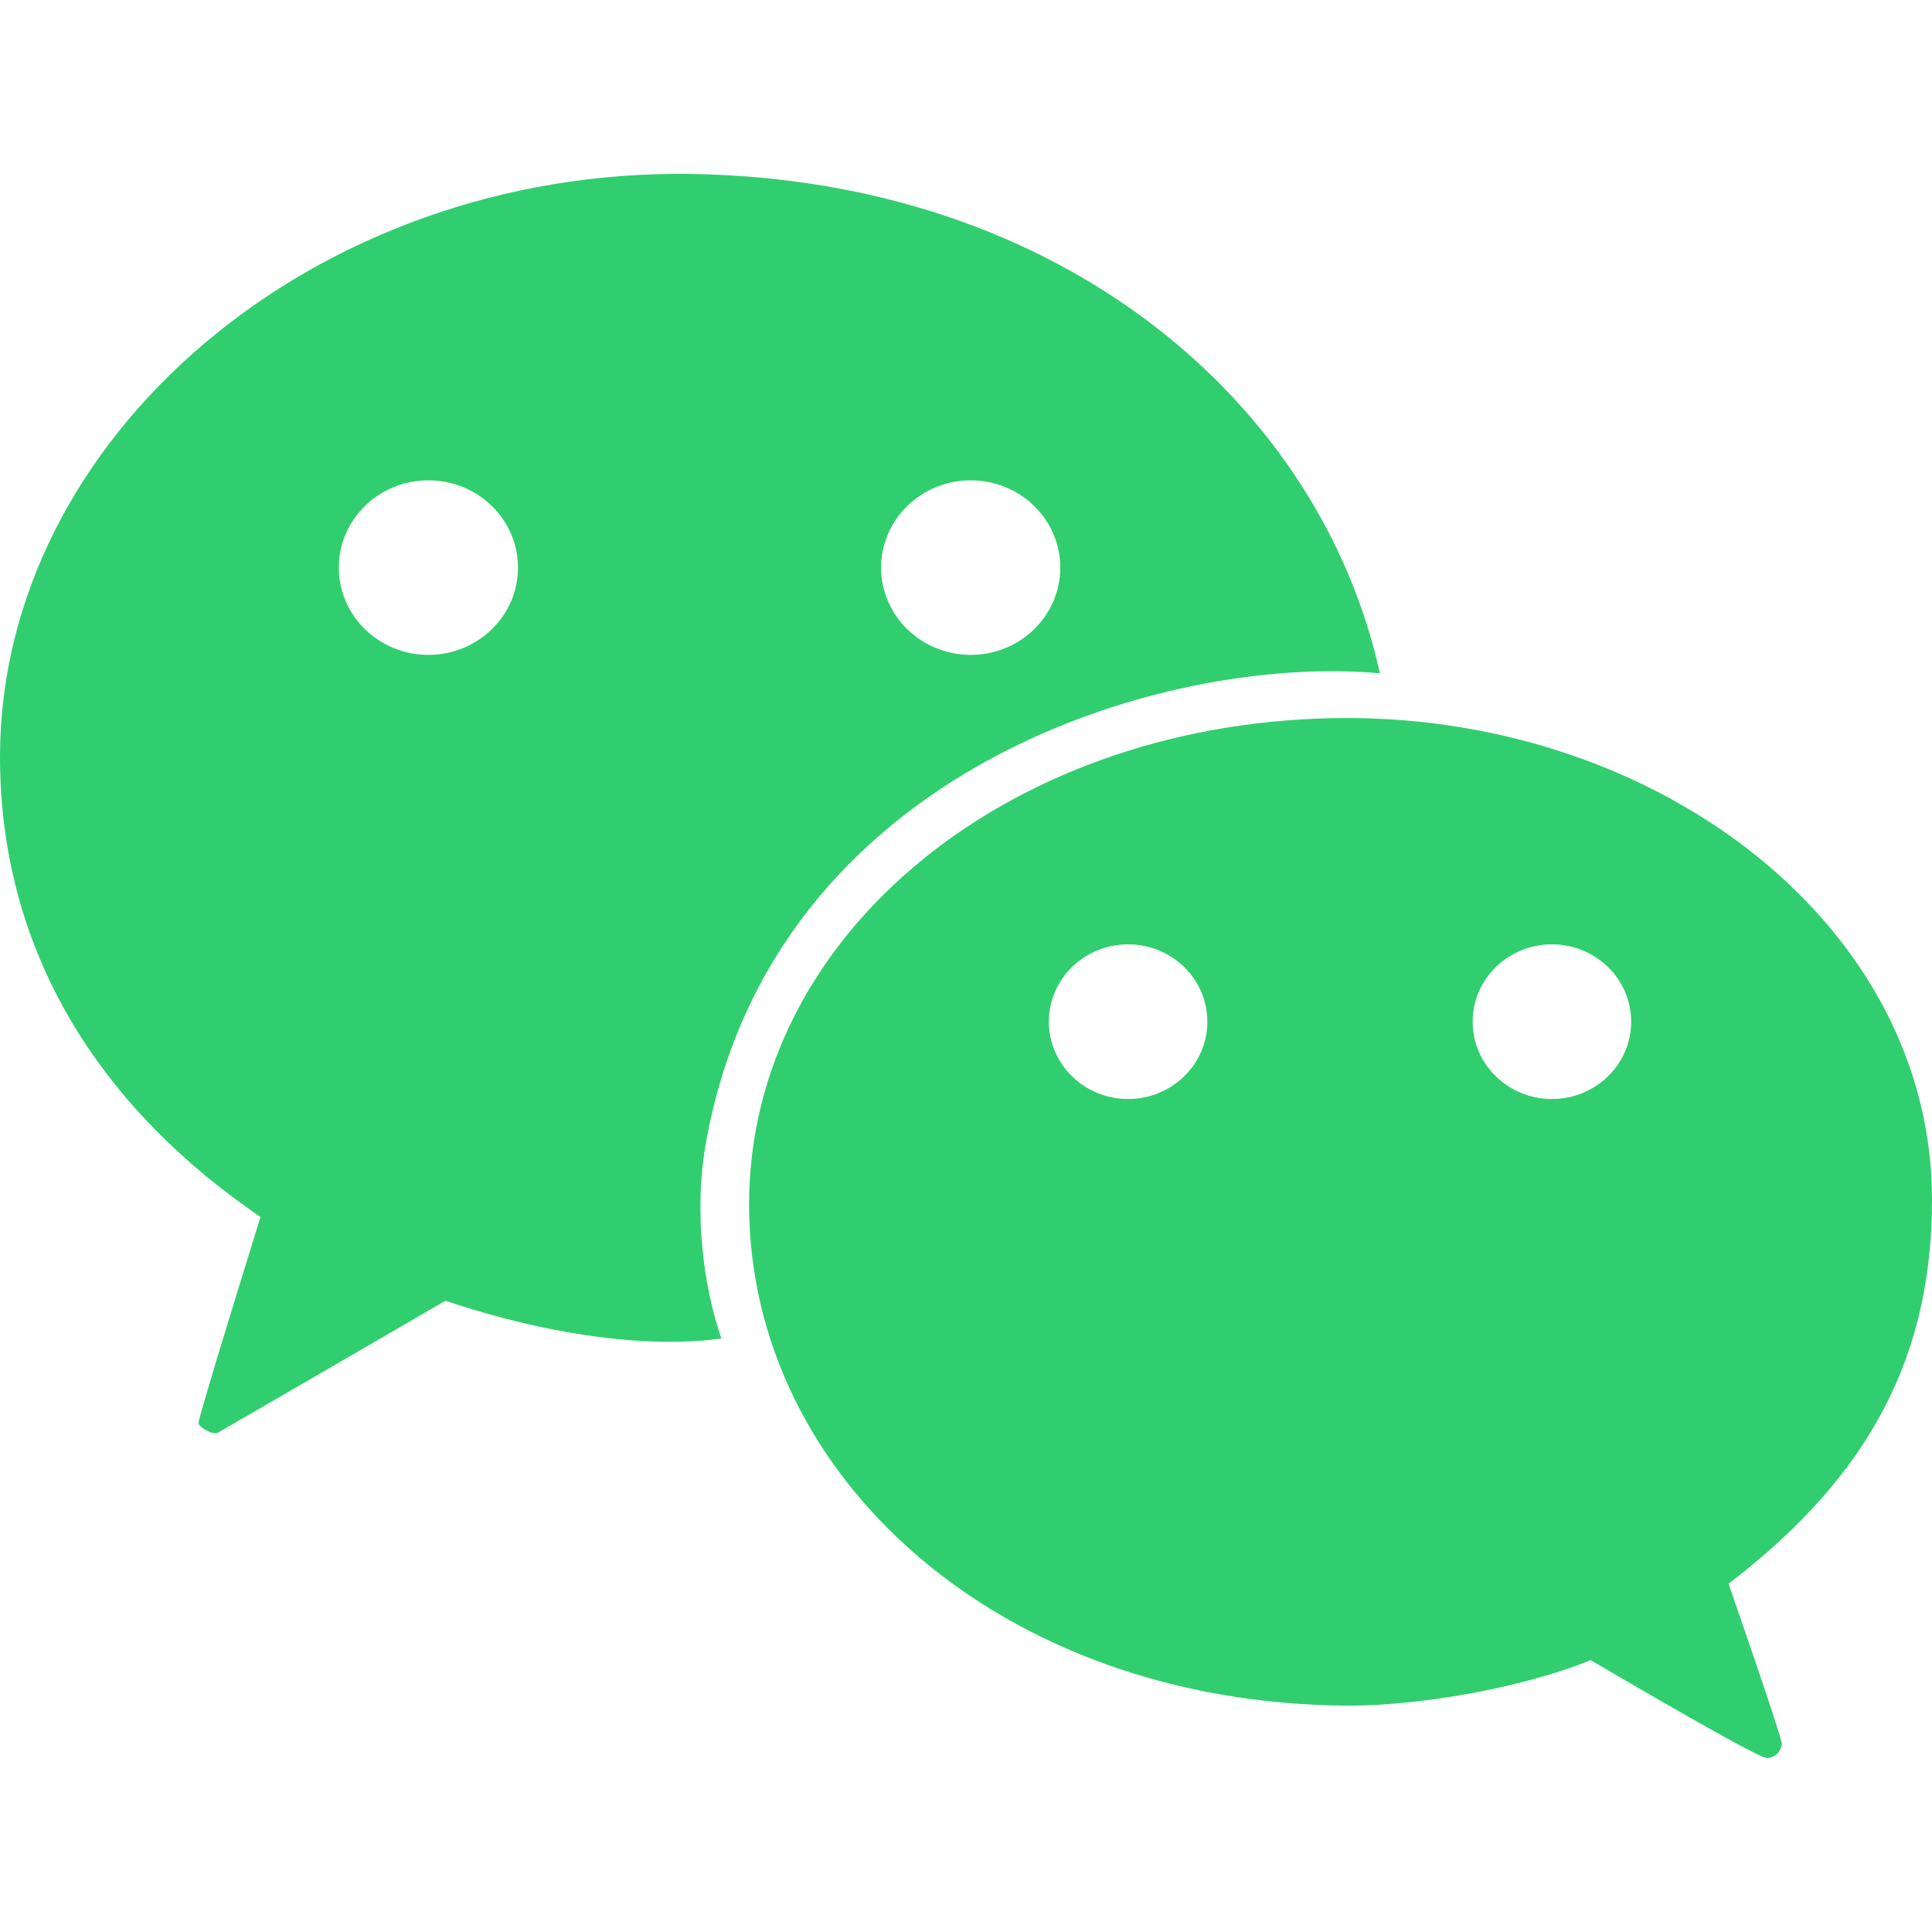
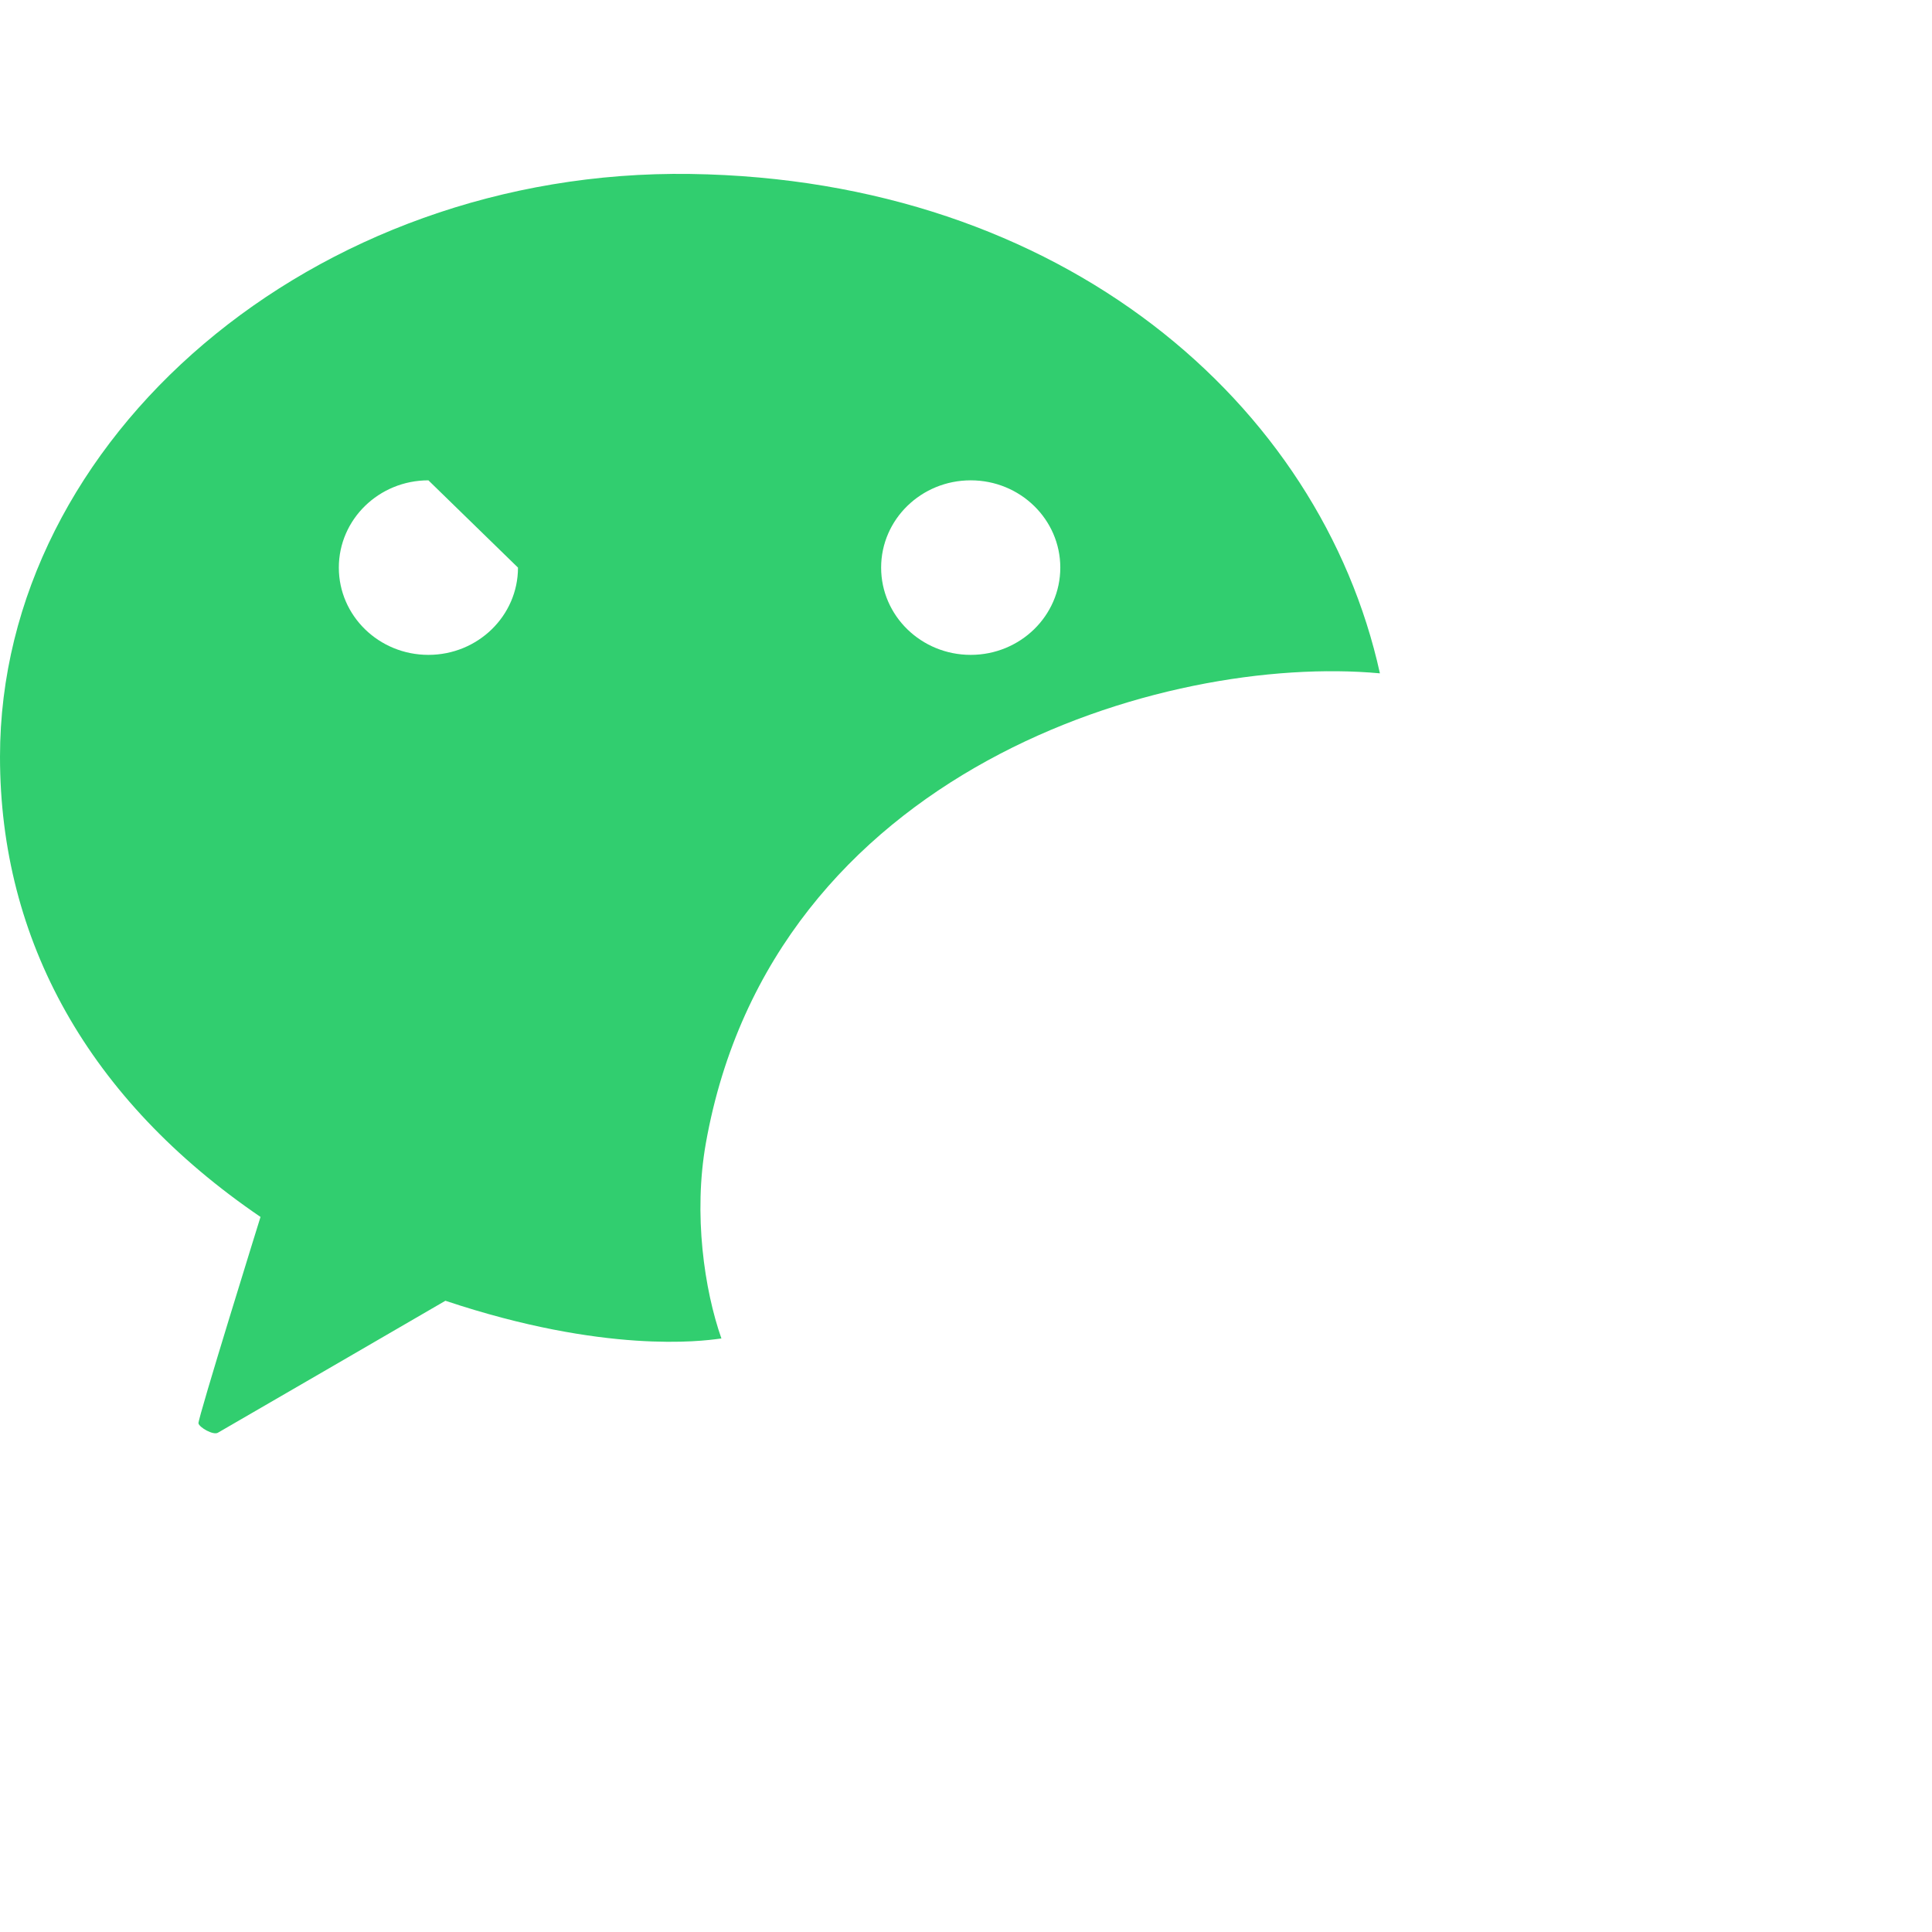
<svg xmlns="http://www.w3.org/2000/svg" width="100" height="100" viewBox="0 0 100 100" fill="none">
-   <path fill-rule="evenodd" clip-rule="evenodd" d="M35.742 9.004C16.221 8.718 0 22.689 0 39.167C0 48.678 4.593 56.93 13.484 62.988C13.484 62.988 10.226 73.462 10.272 73.672C10.318 73.882 11.028 74.295 11.274 74.16C11.521 74.025 23.054 67.327 23.054 67.327C31.319 70.09 36.361 69.41 37.221 69.294C37.281 69.286 37.32 69.281 37.34 69.279C36.457 66.764 35.879 62.847 36.538 59.155C39.983 39.835 60.293 33.825 71.424 34.852C68.351 20.898 54.999 9.287 35.742 9.004ZM22.174 24.862C19.613 24.862 17.538 26.884 17.538 29.379C17.538 31.874 19.613 33.896 22.174 33.896C24.735 33.896 26.811 31.874 26.811 29.379C26.811 26.884 24.735 24.862 22.174 24.862ZM50.244 24.862C47.683 24.862 45.607 26.884 45.607 29.379C45.607 31.874 47.683 33.896 50.244 33.896C52.805 33.896 54.881 31.874 54.881 29.379C54.881 26.884 52.805 24.862 50.244 24.862Z" fill="#31CE6F" />
-   <path fill-rule="evenodd" clip-rule="evenodd" d="M100 62.095C100 47.979 85.984 37.166 69.723 37.166C52.506 37.166 38.773 48.223 38.773 62.339C38.773 76.48 51.835 88.187 69.743 88.283C73.347 88.302 78.716 87.4 82.335 85.927C82.335 85.927 90.989 91.037 91.474 91C91.958 90.962 92.207 90.588 92.226 90.268C92.245 89.947 89.469 81.971 89.469 81.971C96.899 76.303 100 70.058 100 62.095ZM58.391 48.879C56.125 48.879 54.289 50.671 54.289 52.882C54.289 55.092 56.125 56.884 58.391 56.884C60.656 56.884 62.493 55.093 62.493 52.882C62.493 50.671 60.656 48.879 58.391 48.879ZM80.326 48.879C78.061 48.879 76.224 50.671 76.224 52.882C76.224 55.092 78.061 56.884 80.326 56.884C82.592 56.884 84.429 55.093 84.429 52.882C84.429 50.671 82.592 48.879 80.326 48.879Z" fill="#31CE6F" />
+   <path fill-rule="evenodd" clip-rule="evenodd" d="M35.742 9.004C16.221 8.718 0 22.689 0 39.167C0 48.678 4.593 56.93 13.484 62.988C13.484 62.988 10.226 73.462 10.272 73.672C10.318 73.882 11.028 74.295 11.274 74.16C11.521 74.025 23.054 67.327 23.054 67.327C31.319 70.09 36.361 69.41 37.221 69.294C37.281 69.286 37.32 69.281 37.34 69.279C36.457 66.764 35.879 62.847 36.538 59.155C39.983 39.835 60.293 33.825 71.424 34.852C68.351 20.898 54.999 9.287 35.742 9.004ZM22.174 24.862C19.613 24.862 17.538 26.884 17.538 29.379C17.538 31.874 19.613 33.896 22.174 33.896C24.735 33.896 26.811 31.874 26.811 29.379ZM50.244 24.862C47.683 24.862 45.607 26.884 45.607 29.379C45.607 31.874 47.683 33.896 50.244 33.896C52.805 33.896 54.881 31.874 54.881 29.379C54.881 26.884 52.805 24.862 50.244 24.862Z" fill="#31CE6F" />
</svg>